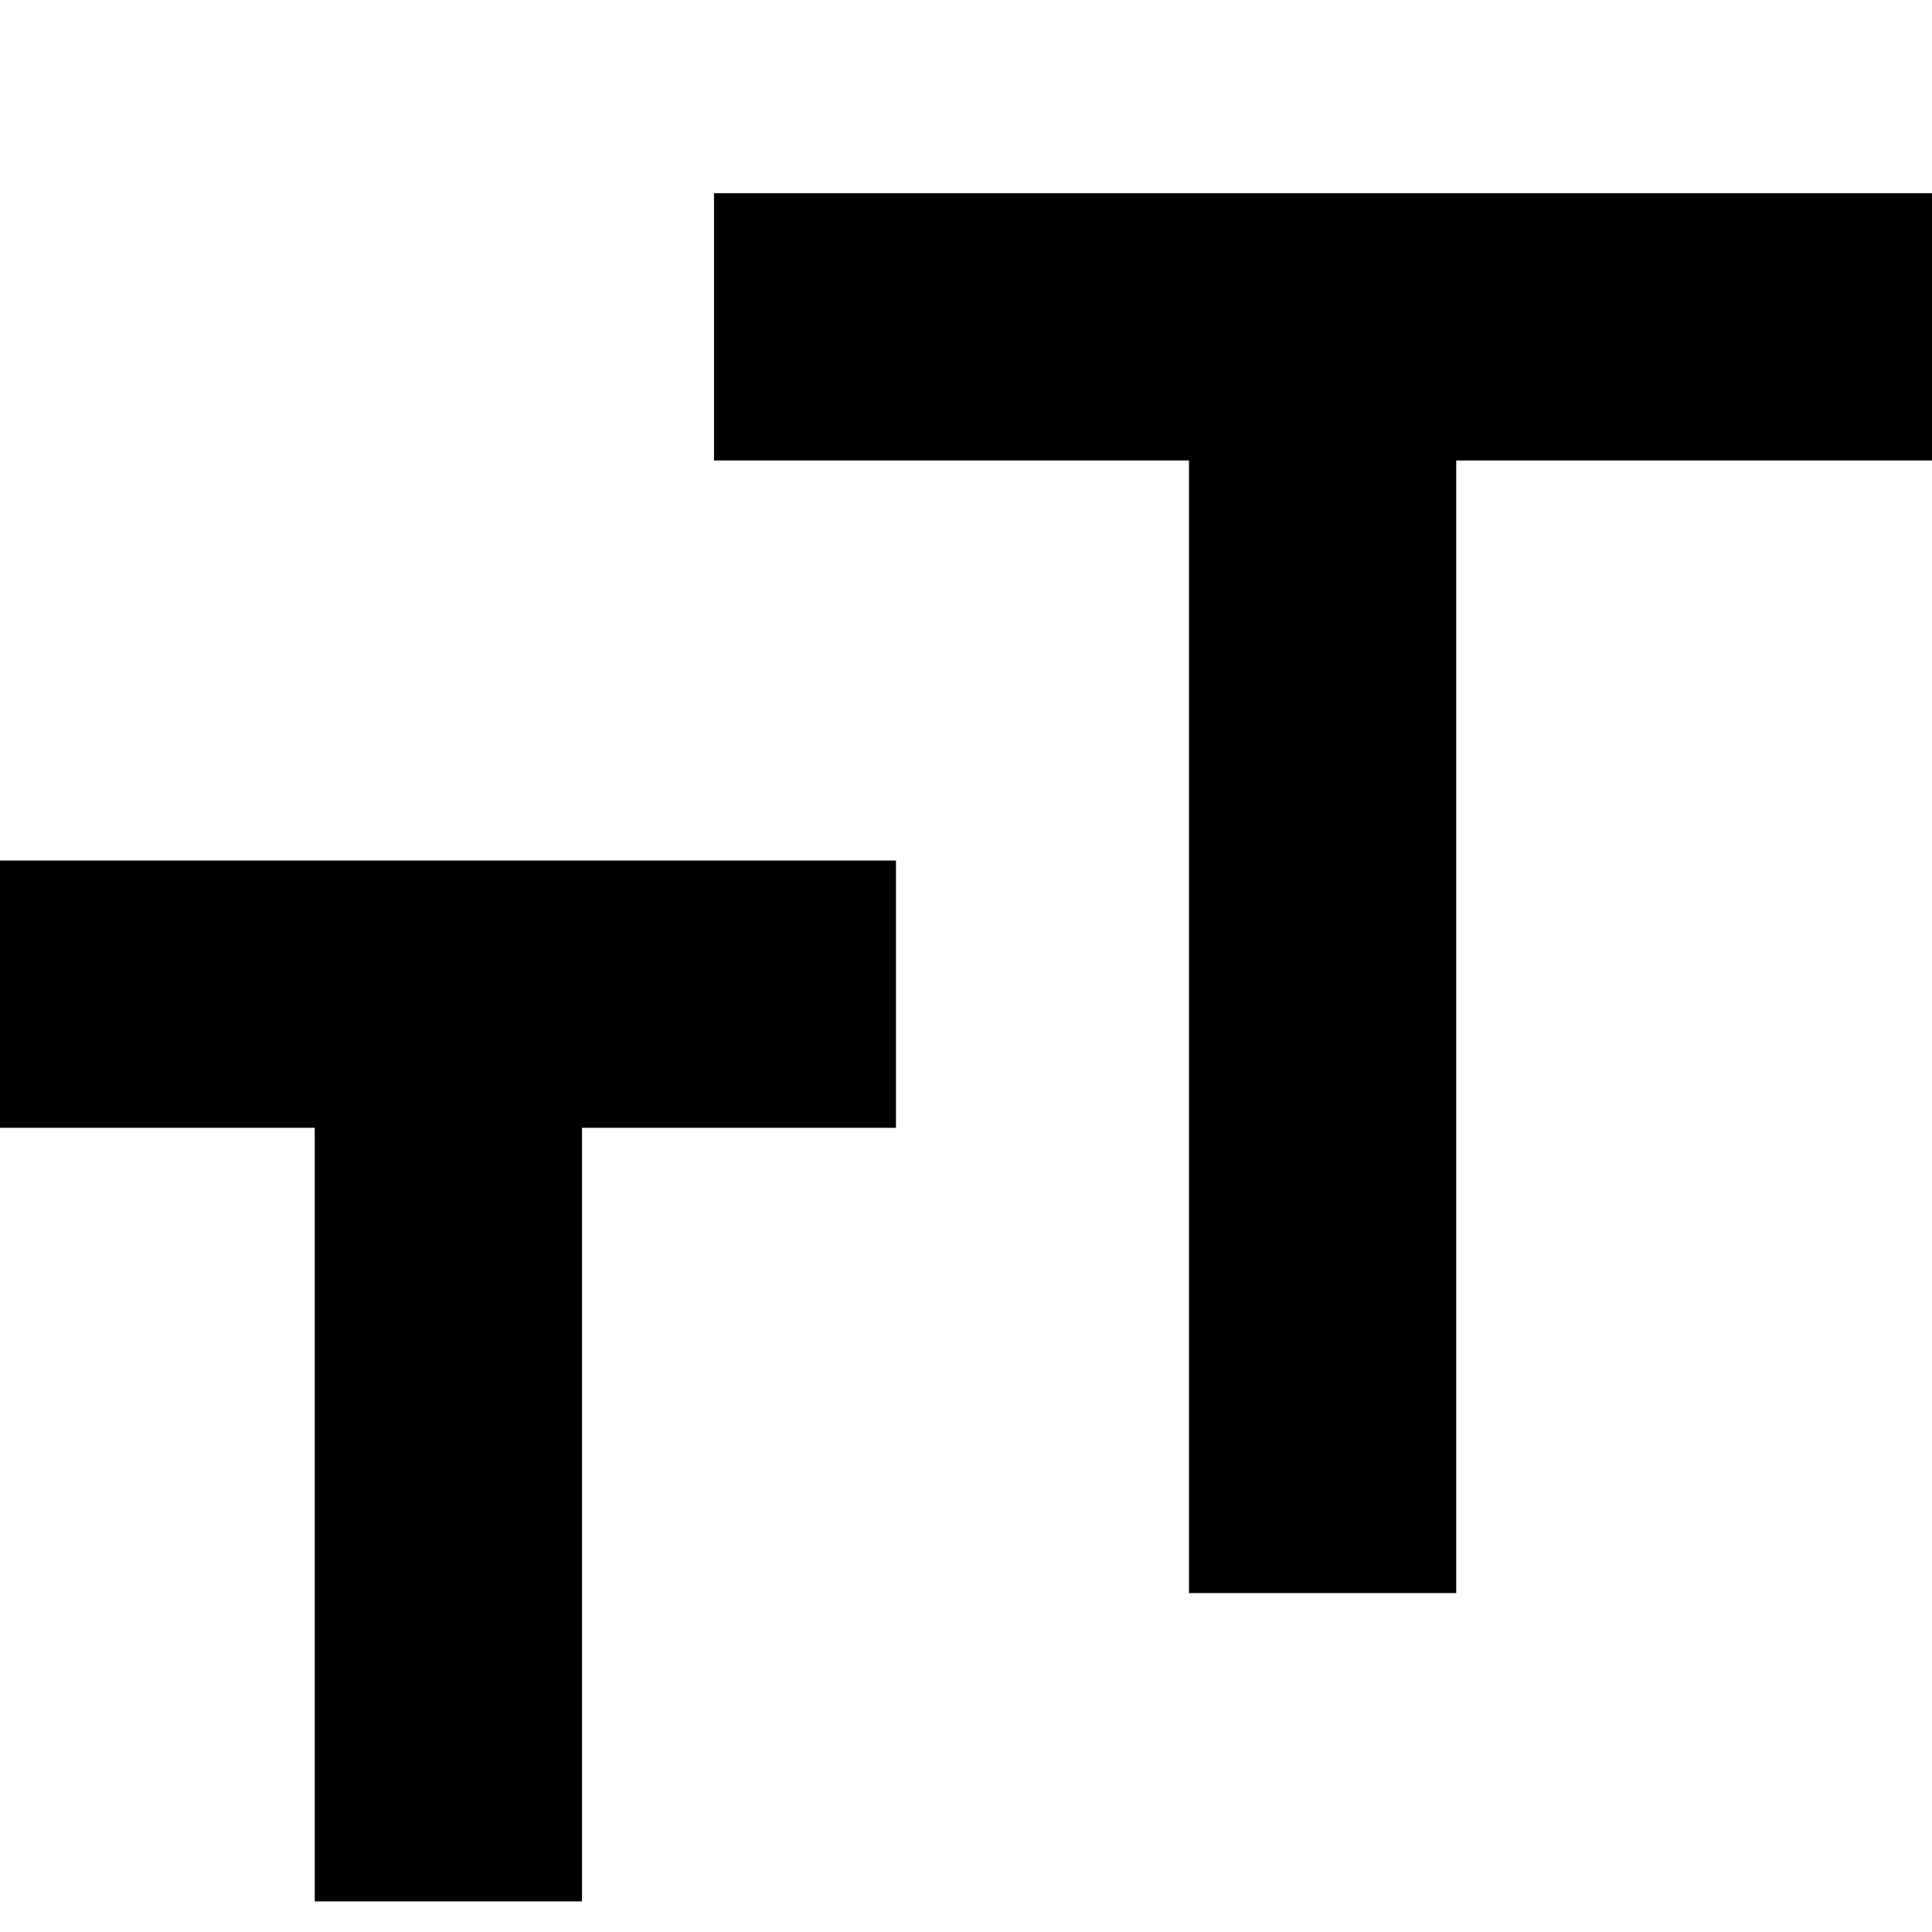
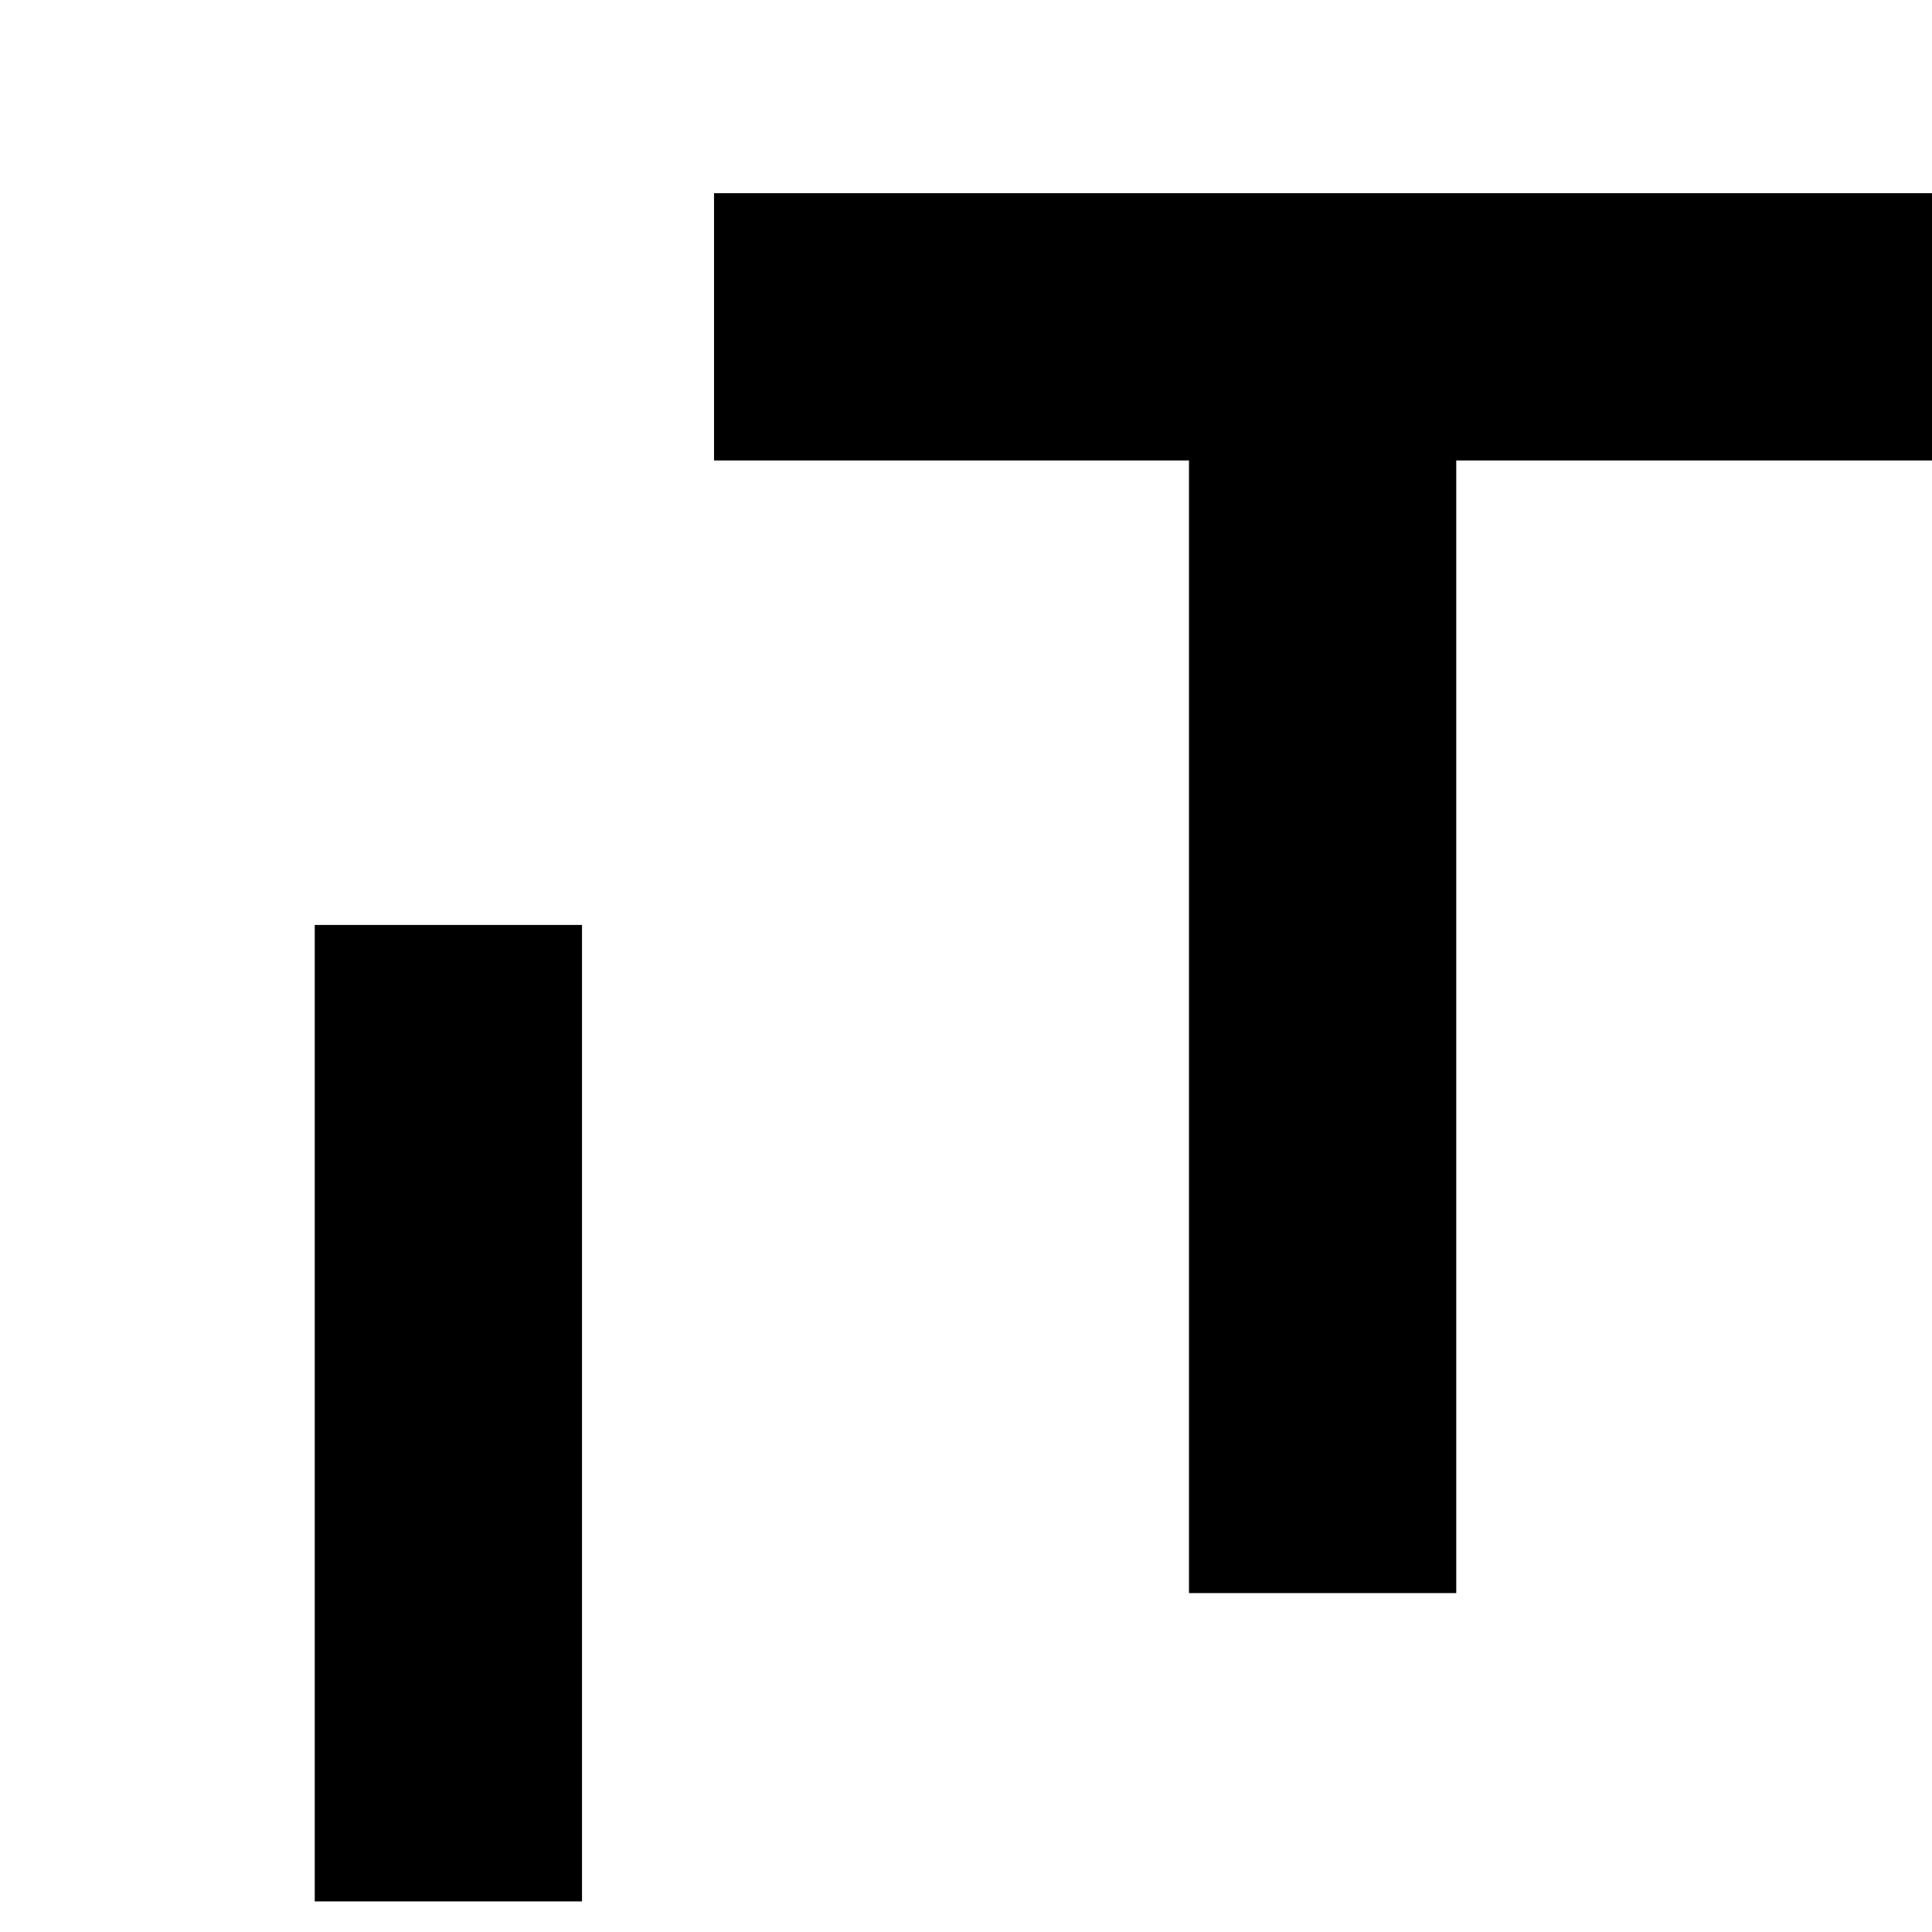
<svg xmlns="http://www.w3.org/2000/svg" id="Layer_1" version="1.1" viewBox="0 0 24 24">
  <rect x="8.87" y="2.4" width="15.13" height="3.32" />
  <rect x="8.14" y="9.83" width="16.59" height="3.32" transform="translate(27.92 -4.94) rotate(90)" />
-   <rect y="10.69" width="11.13" height="3.32" />
  <rect x="-.5" y="15.9" width="12.13" height="3.32" transform="translate(23.13 11.99) rotate(90)" />
</svg>